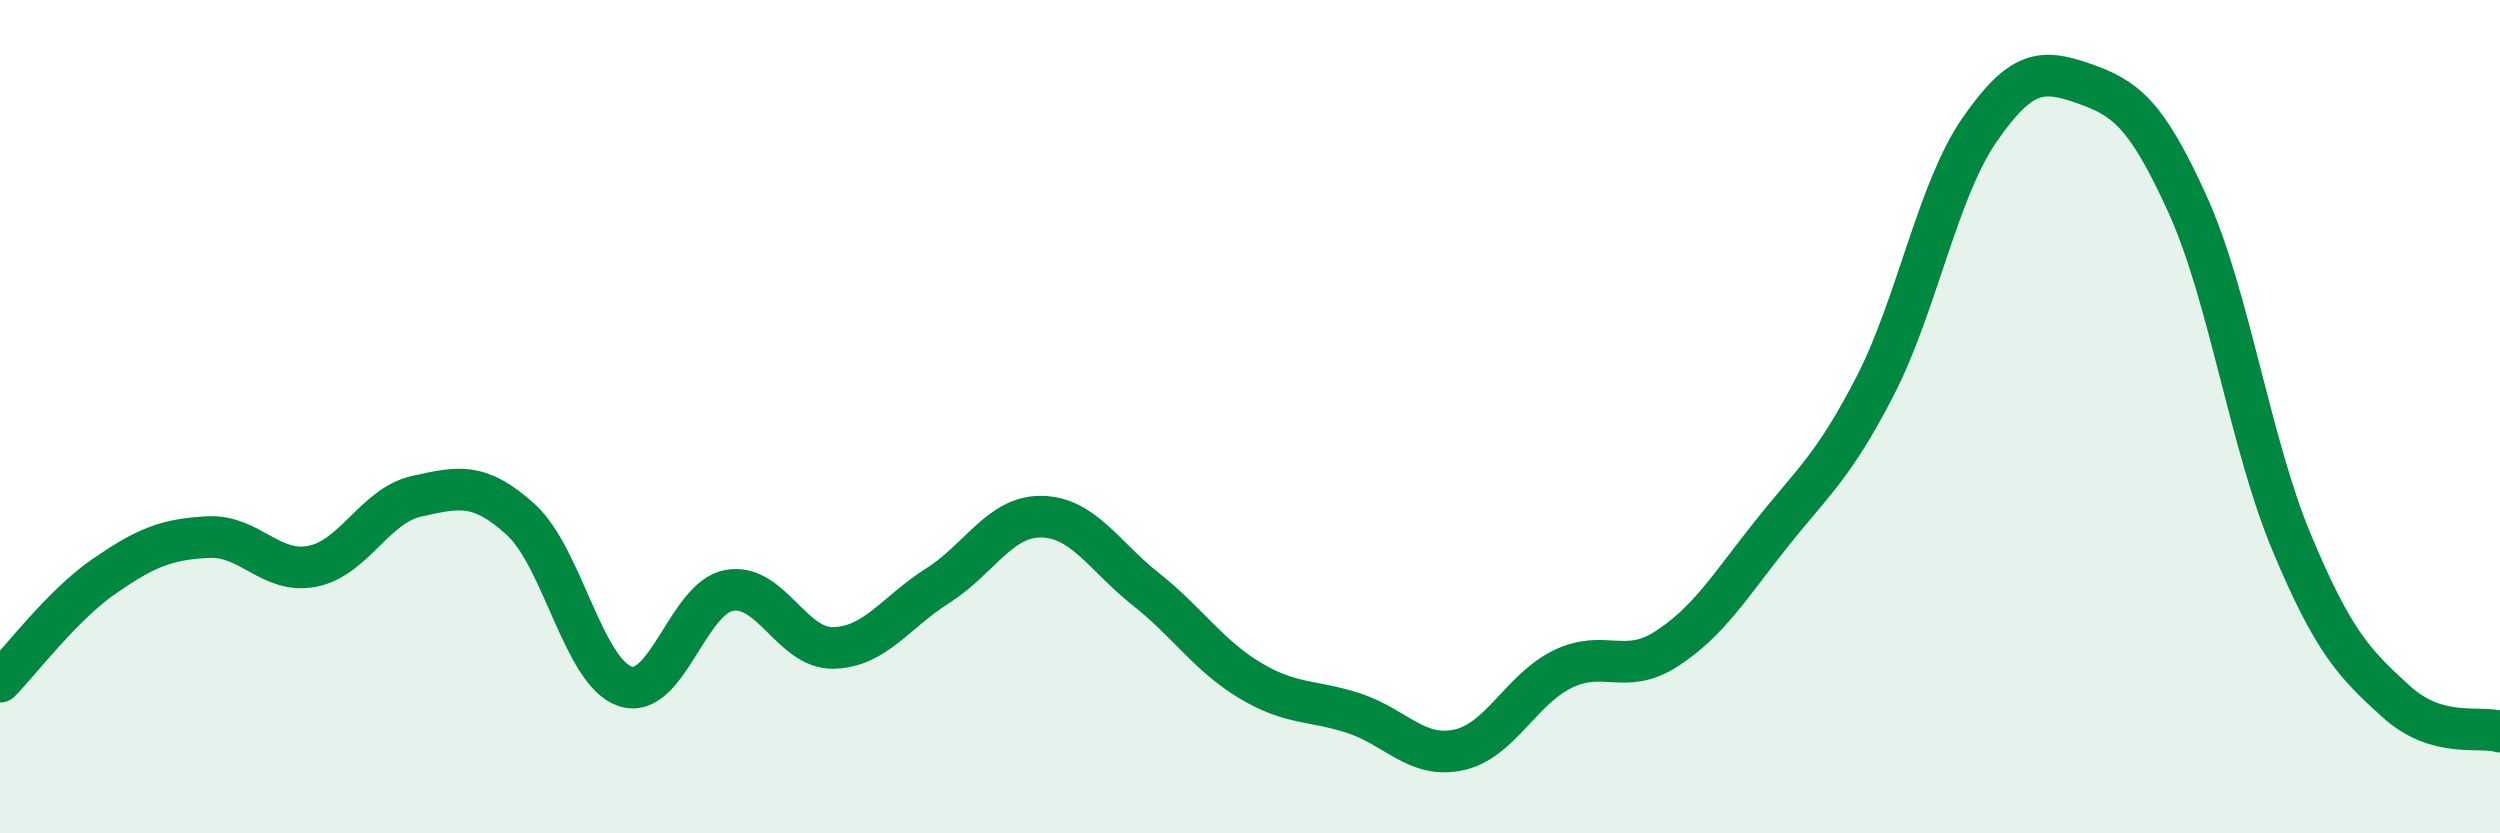
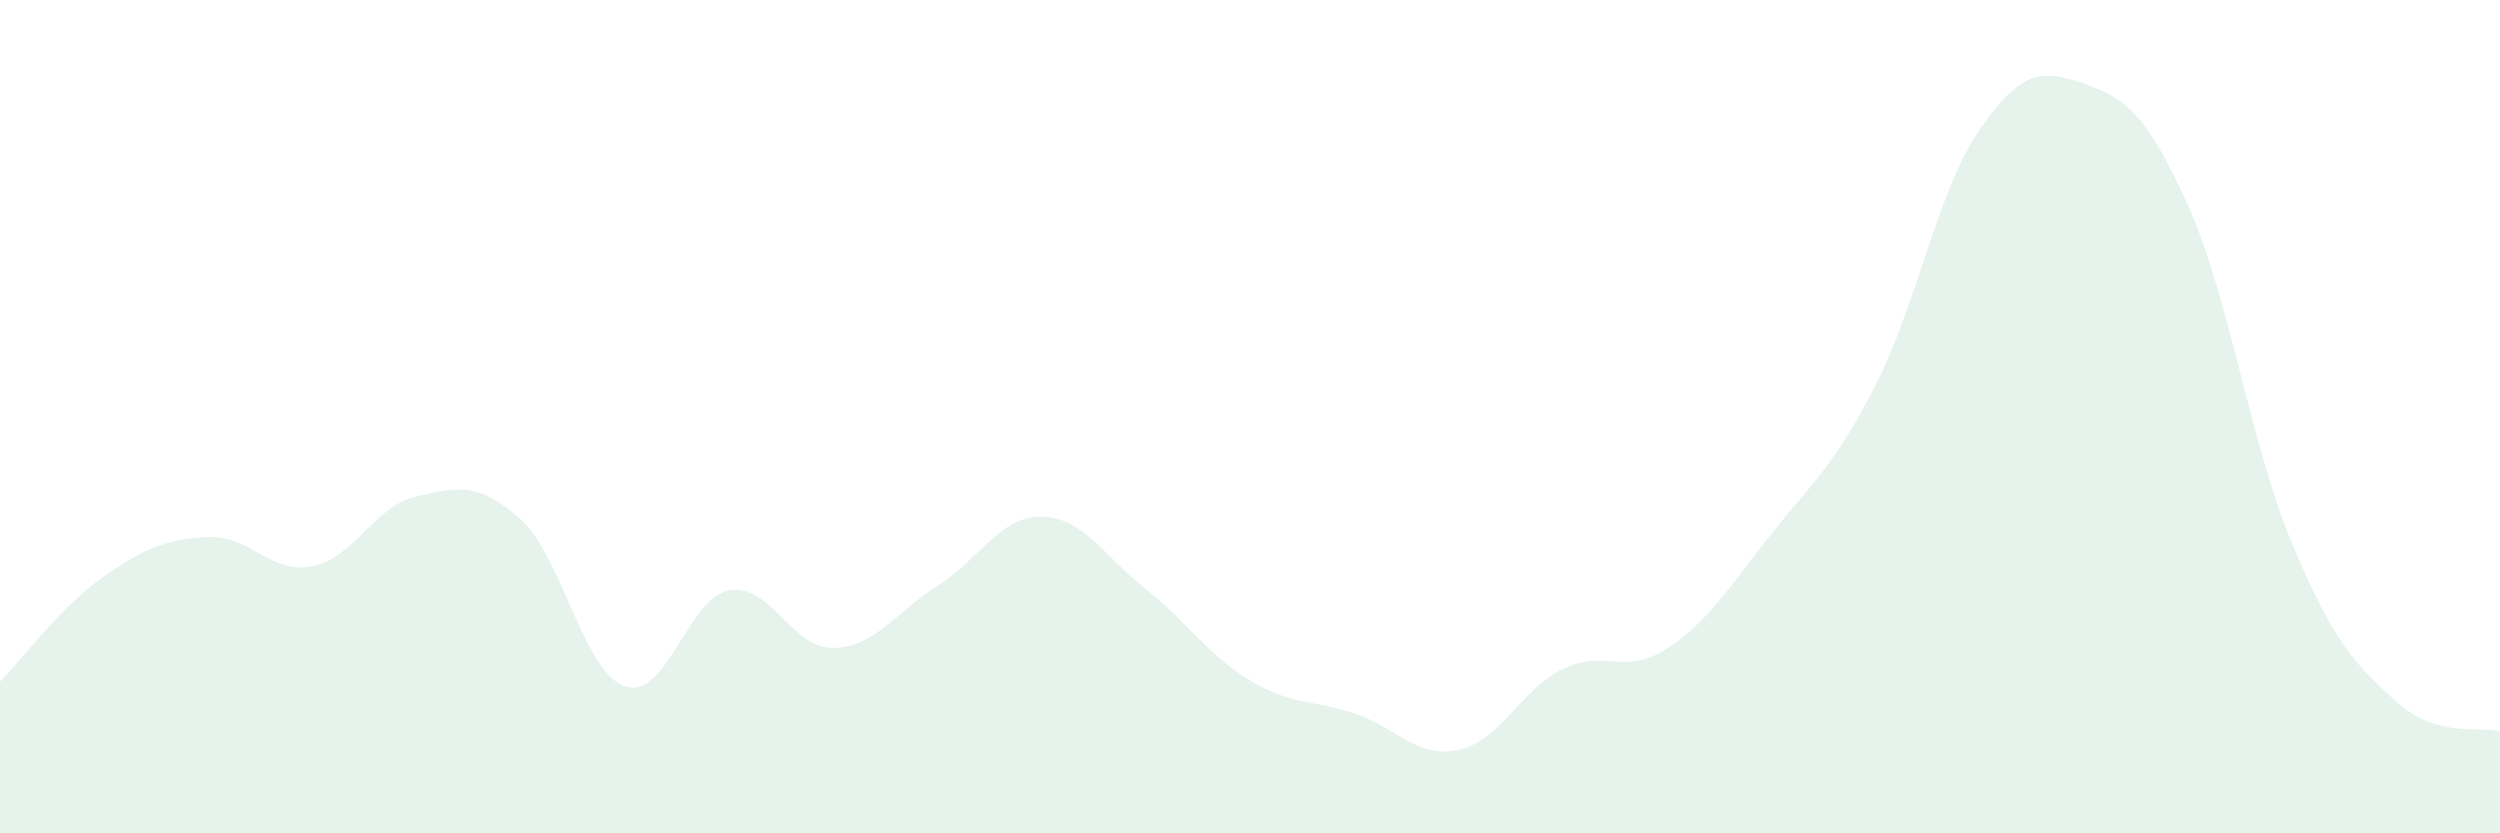
<svg xmlns="http://www.w3.org/2000/svg" width="60" height="20" viewBox="0 0 60 20">
  <path d="M 0,16.36 C 0.5,15.85 1.5,14.52 2.5,13.83 C 3.5,13.14 4,12.94 5,12.89 C 6,12.84 6.5,13.79 7.5,13.59 C 8.5,13.39 9,12.13 10,11.91 C 11,11.69 11.5,11.56 12.5,12.47 C 13.5,13.38 14,16.13 15,16.47 C 16,16.81 16.5,14.35 17.5,14.17 C 18.5,13.99 19,15.57 20,15.55 C 21,15.53 21.5,14.69 22.5,14.06 C 23.5,13.43 24,12.38 25,12.4 C 26,12.42 26.5,13.35 27.5,14.14 C 28.5,14.93 29,15.73 30,16.33 C 31,16.93 31.5,16.79 32.5,17.12 C 33.5,17.45 34,18.21 35,18 C 36,17.79 36.5,16.55 37.5,16.06 C 38.5,15.57 39,16.22 40,15.57 C 41,14.92 41.5,14.09 42.5,12.83 C 43.5,11.57 44,11.21 45,9.27 C 46,7.33 46.5,4.58 47.5,3.13 C 48.5,1.68 49,1.65 50,2 C 51,2.35 51.5,2.7 52.5,4.9 C 53.5,7.1 54,10.63 55,13.02 C 56,15.41 56.5,15.92 57.5,16.83 C 58.5,17.74 59.5,17.41 60,17.56L60 20L0 20Z" fill="#008740" opacity="0.1" stroke-linecap="round" stroke-linejoin="round" />
-   <path d="M 0,16.36 C 0.5,15.85 1.5,14.52 2.5,13.83 C 3.5,13.14 4,12.94 5,12.89 C 6,12.84 6.5,13.79 7.5,13.59 C 8.5,13.39 9,12.13 10,11.91 C 11,11.69 11.5,11.56 12.5,12.47 C 13.5,13.38 14,16.13 15,16.47 C 16,16.81 16.5,14.35 17.5,14.17 C 18.5,13.99 19,15.57 20,15.55 C 21,15.53 21.5,14.69 22.5,14.06 C 23.5,13.43 24,12.38 25,12.4 C 26,12.42 26.5,13.35 27.5,14.14 C 28.5,14.93 29,15.73 30,16.33 C 31,16.93 31.5,16.79 32.5,17.12 C 33.5,17.45 34,18.21 35,18 C 36,17.79 36.5,16.55 37.5,16.06 C 38.5,15.57 39,16.22 40,15.57 C 41,14.92 41.5,14.09 42.5,12.83 C 43.5,11.57 44,11.21 45,9.27 C 46,7.33 46.5,4.58 47.5,3.13 C 48.5,1.68 49,1.65 50,2 C 51,2.35 51.5,2.7 52.5,4.9 C 53.5,7.1 54,10.63 55,13.02 C 56,15.41 56.5,15.92 57.5,16.83 C 58.5,17.74 59.5,17.41 60,17.56" stroke="#008740" stroke-width="1" fill="none" stroke-linecap="round" stroke-linejoin="round" />
</svg>